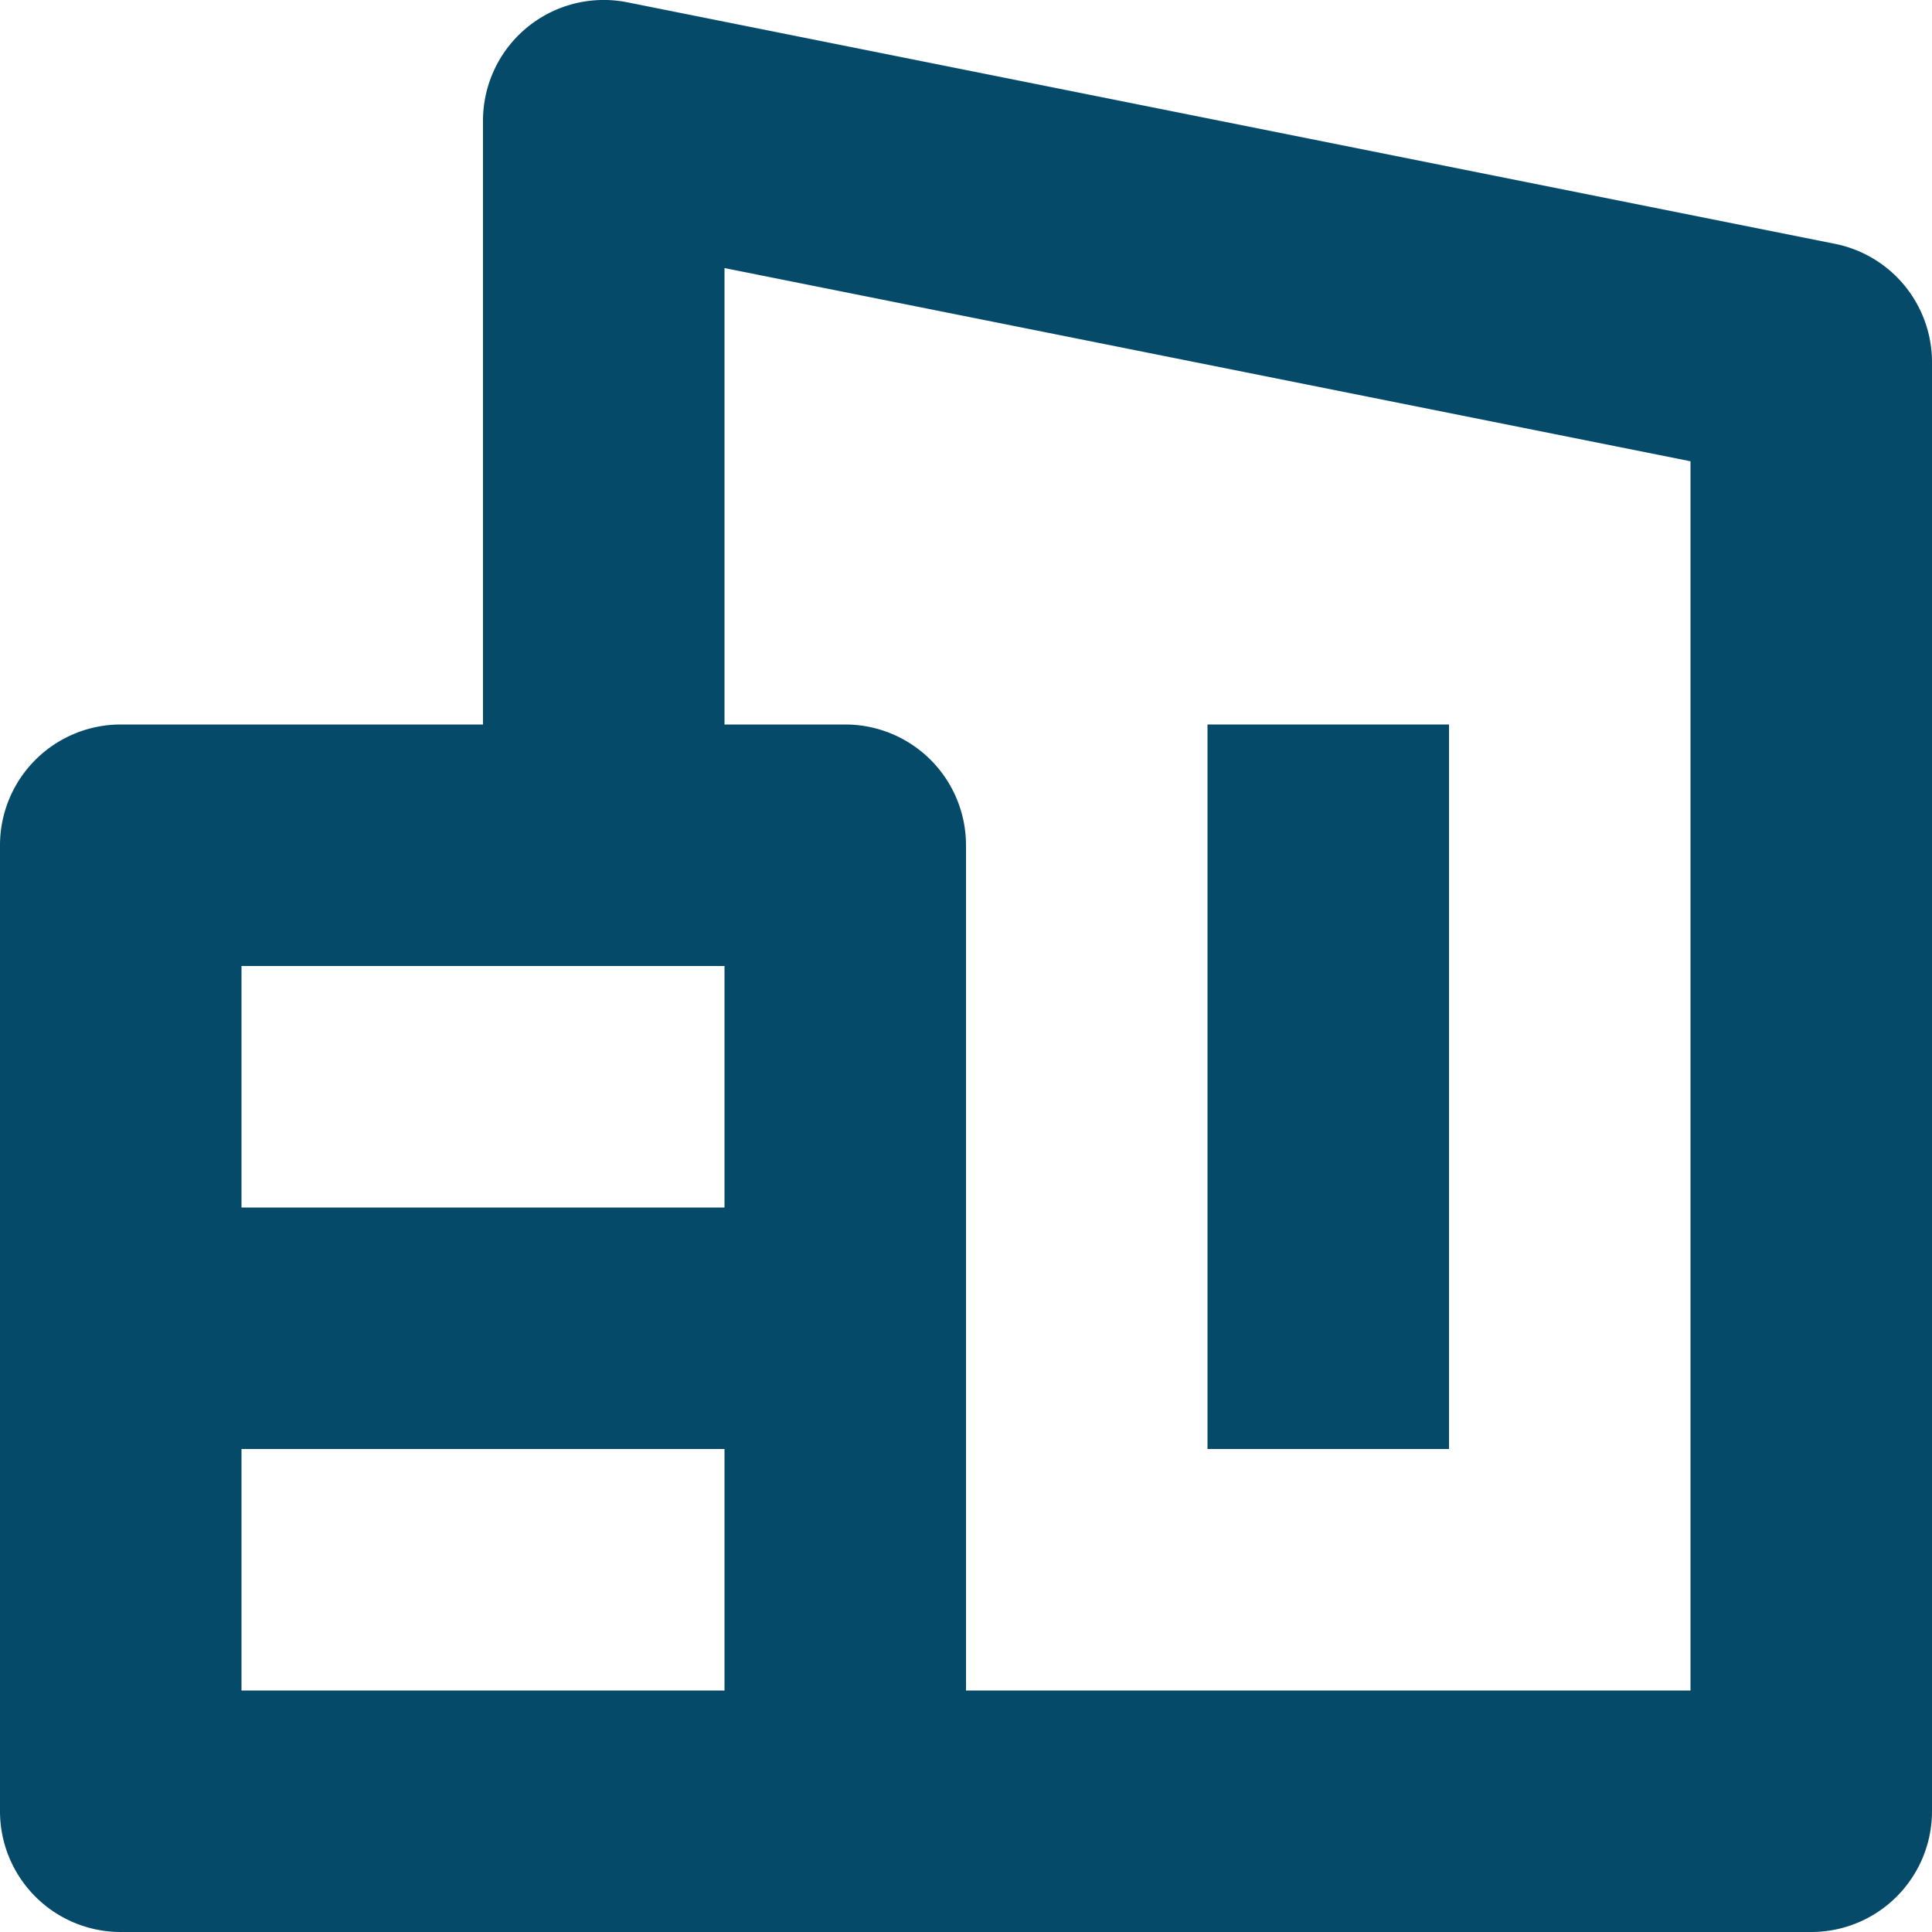
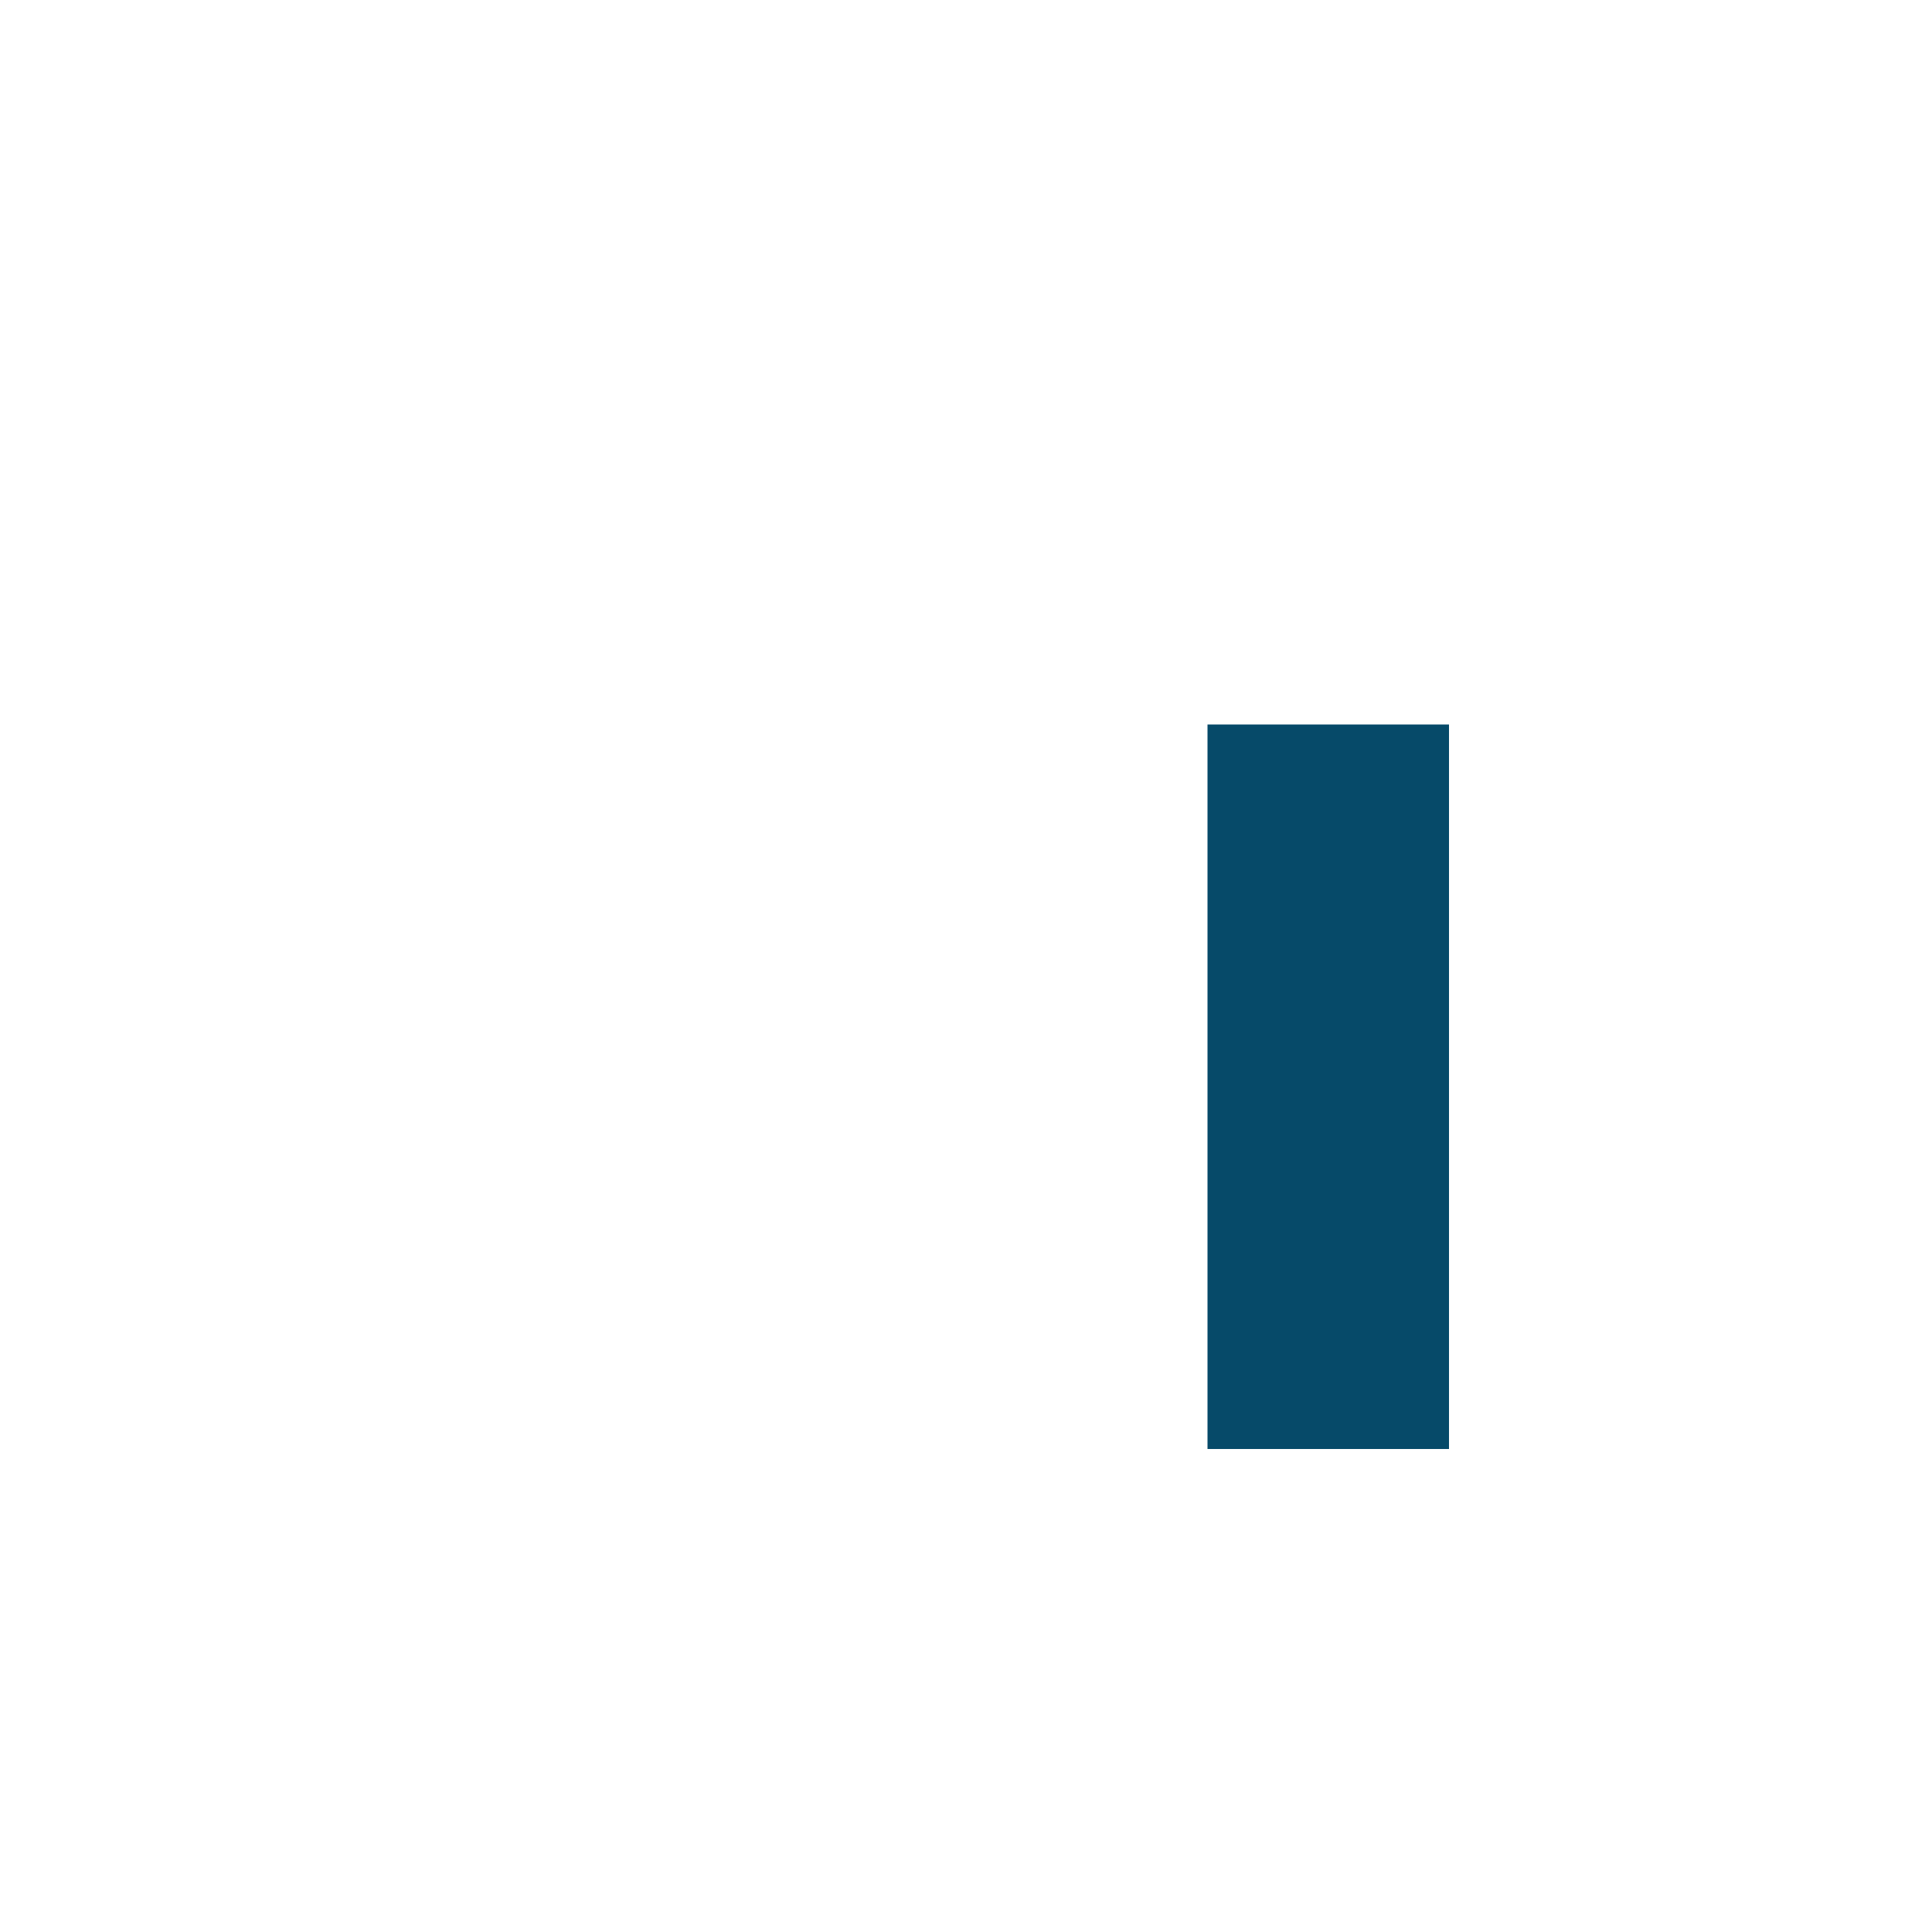
<svg xmlns="http://www.w3.org/2000/svg" viewBox="0 0 16 16">
  <title>16 new construction</title>
  <g fill="#064A69" class="nc-icon-wrapper">
-     <path d="M15.2,2.02l-10-2A1,1,0,0,0,4,1V6H1A1,1,0,0,0,0,7v8a1,1,0,0,0,1,1H15a1,1,0,0,0,1-1V3A1,1,0,0,0,15.2,2.02ZM6,14H2V12H6Zm0-4H2V8H6Zm8,4H8V7A1,1,0,0,0,7,6H6V2.22l8,1.6Z" fill="#064A69" />
    <rect x="10" y="6" width="2" height="6" fill="#064A69" data-color="color-2" />
  </g>
</svg>